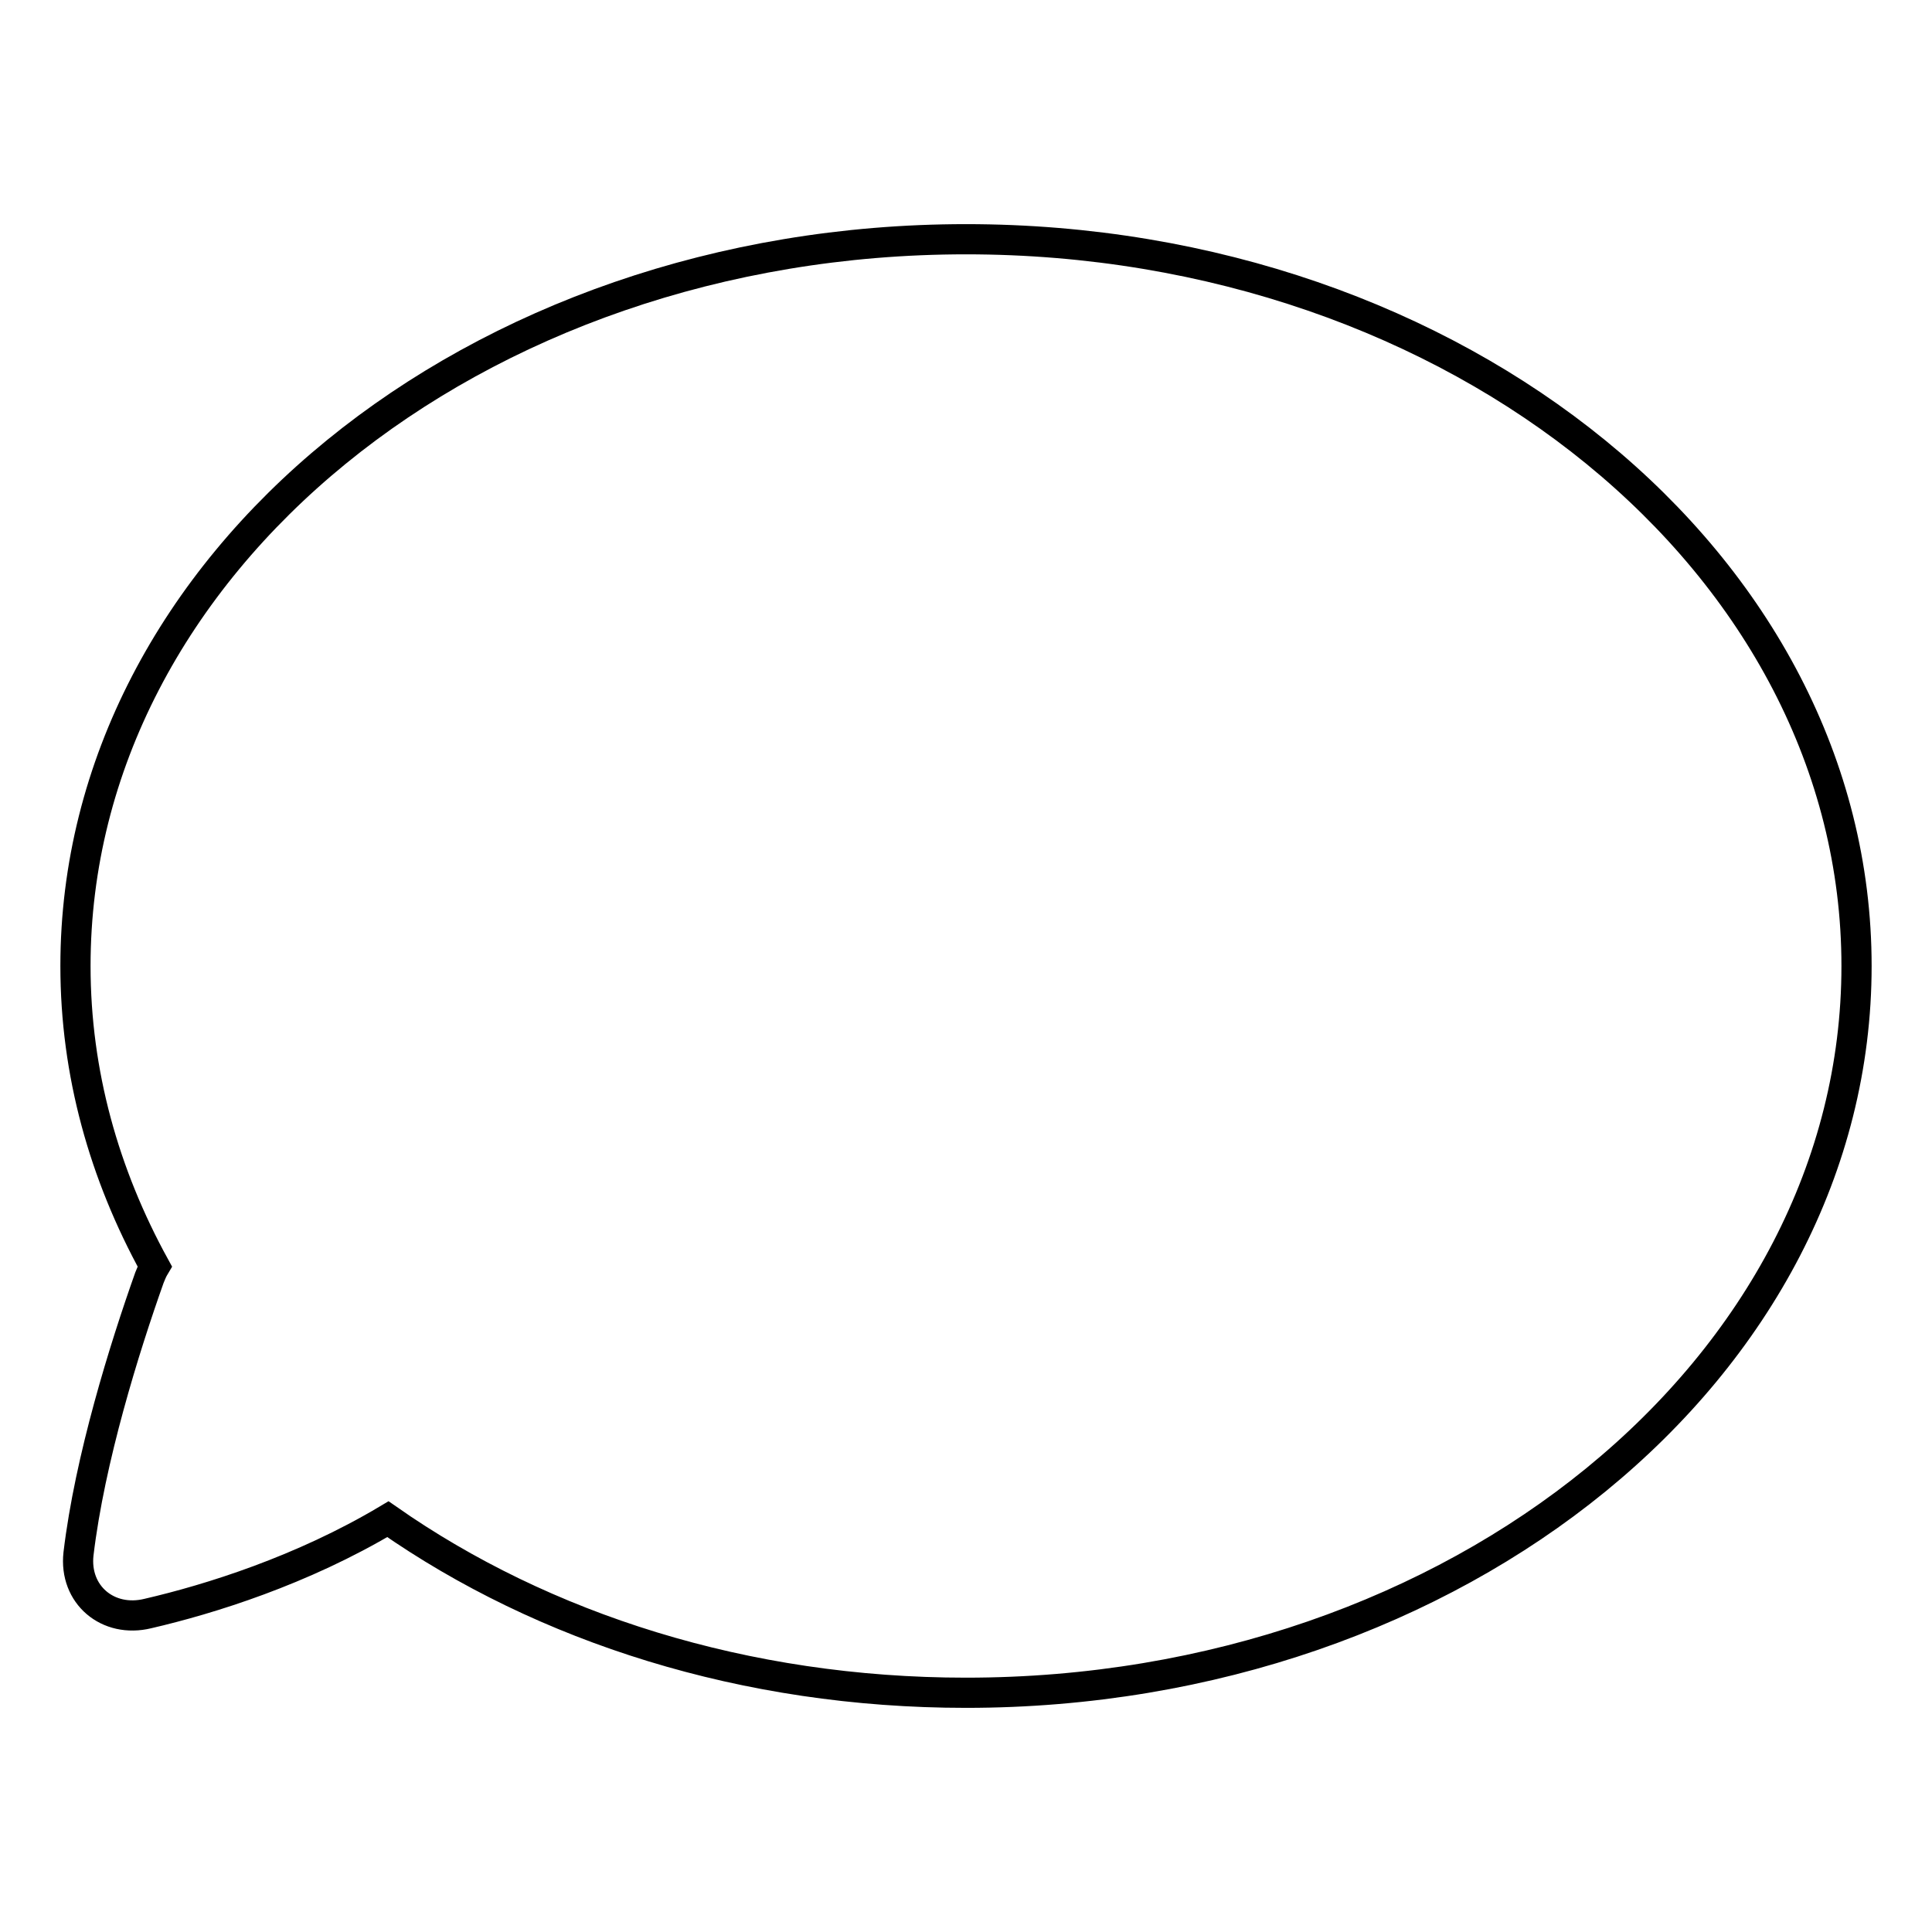
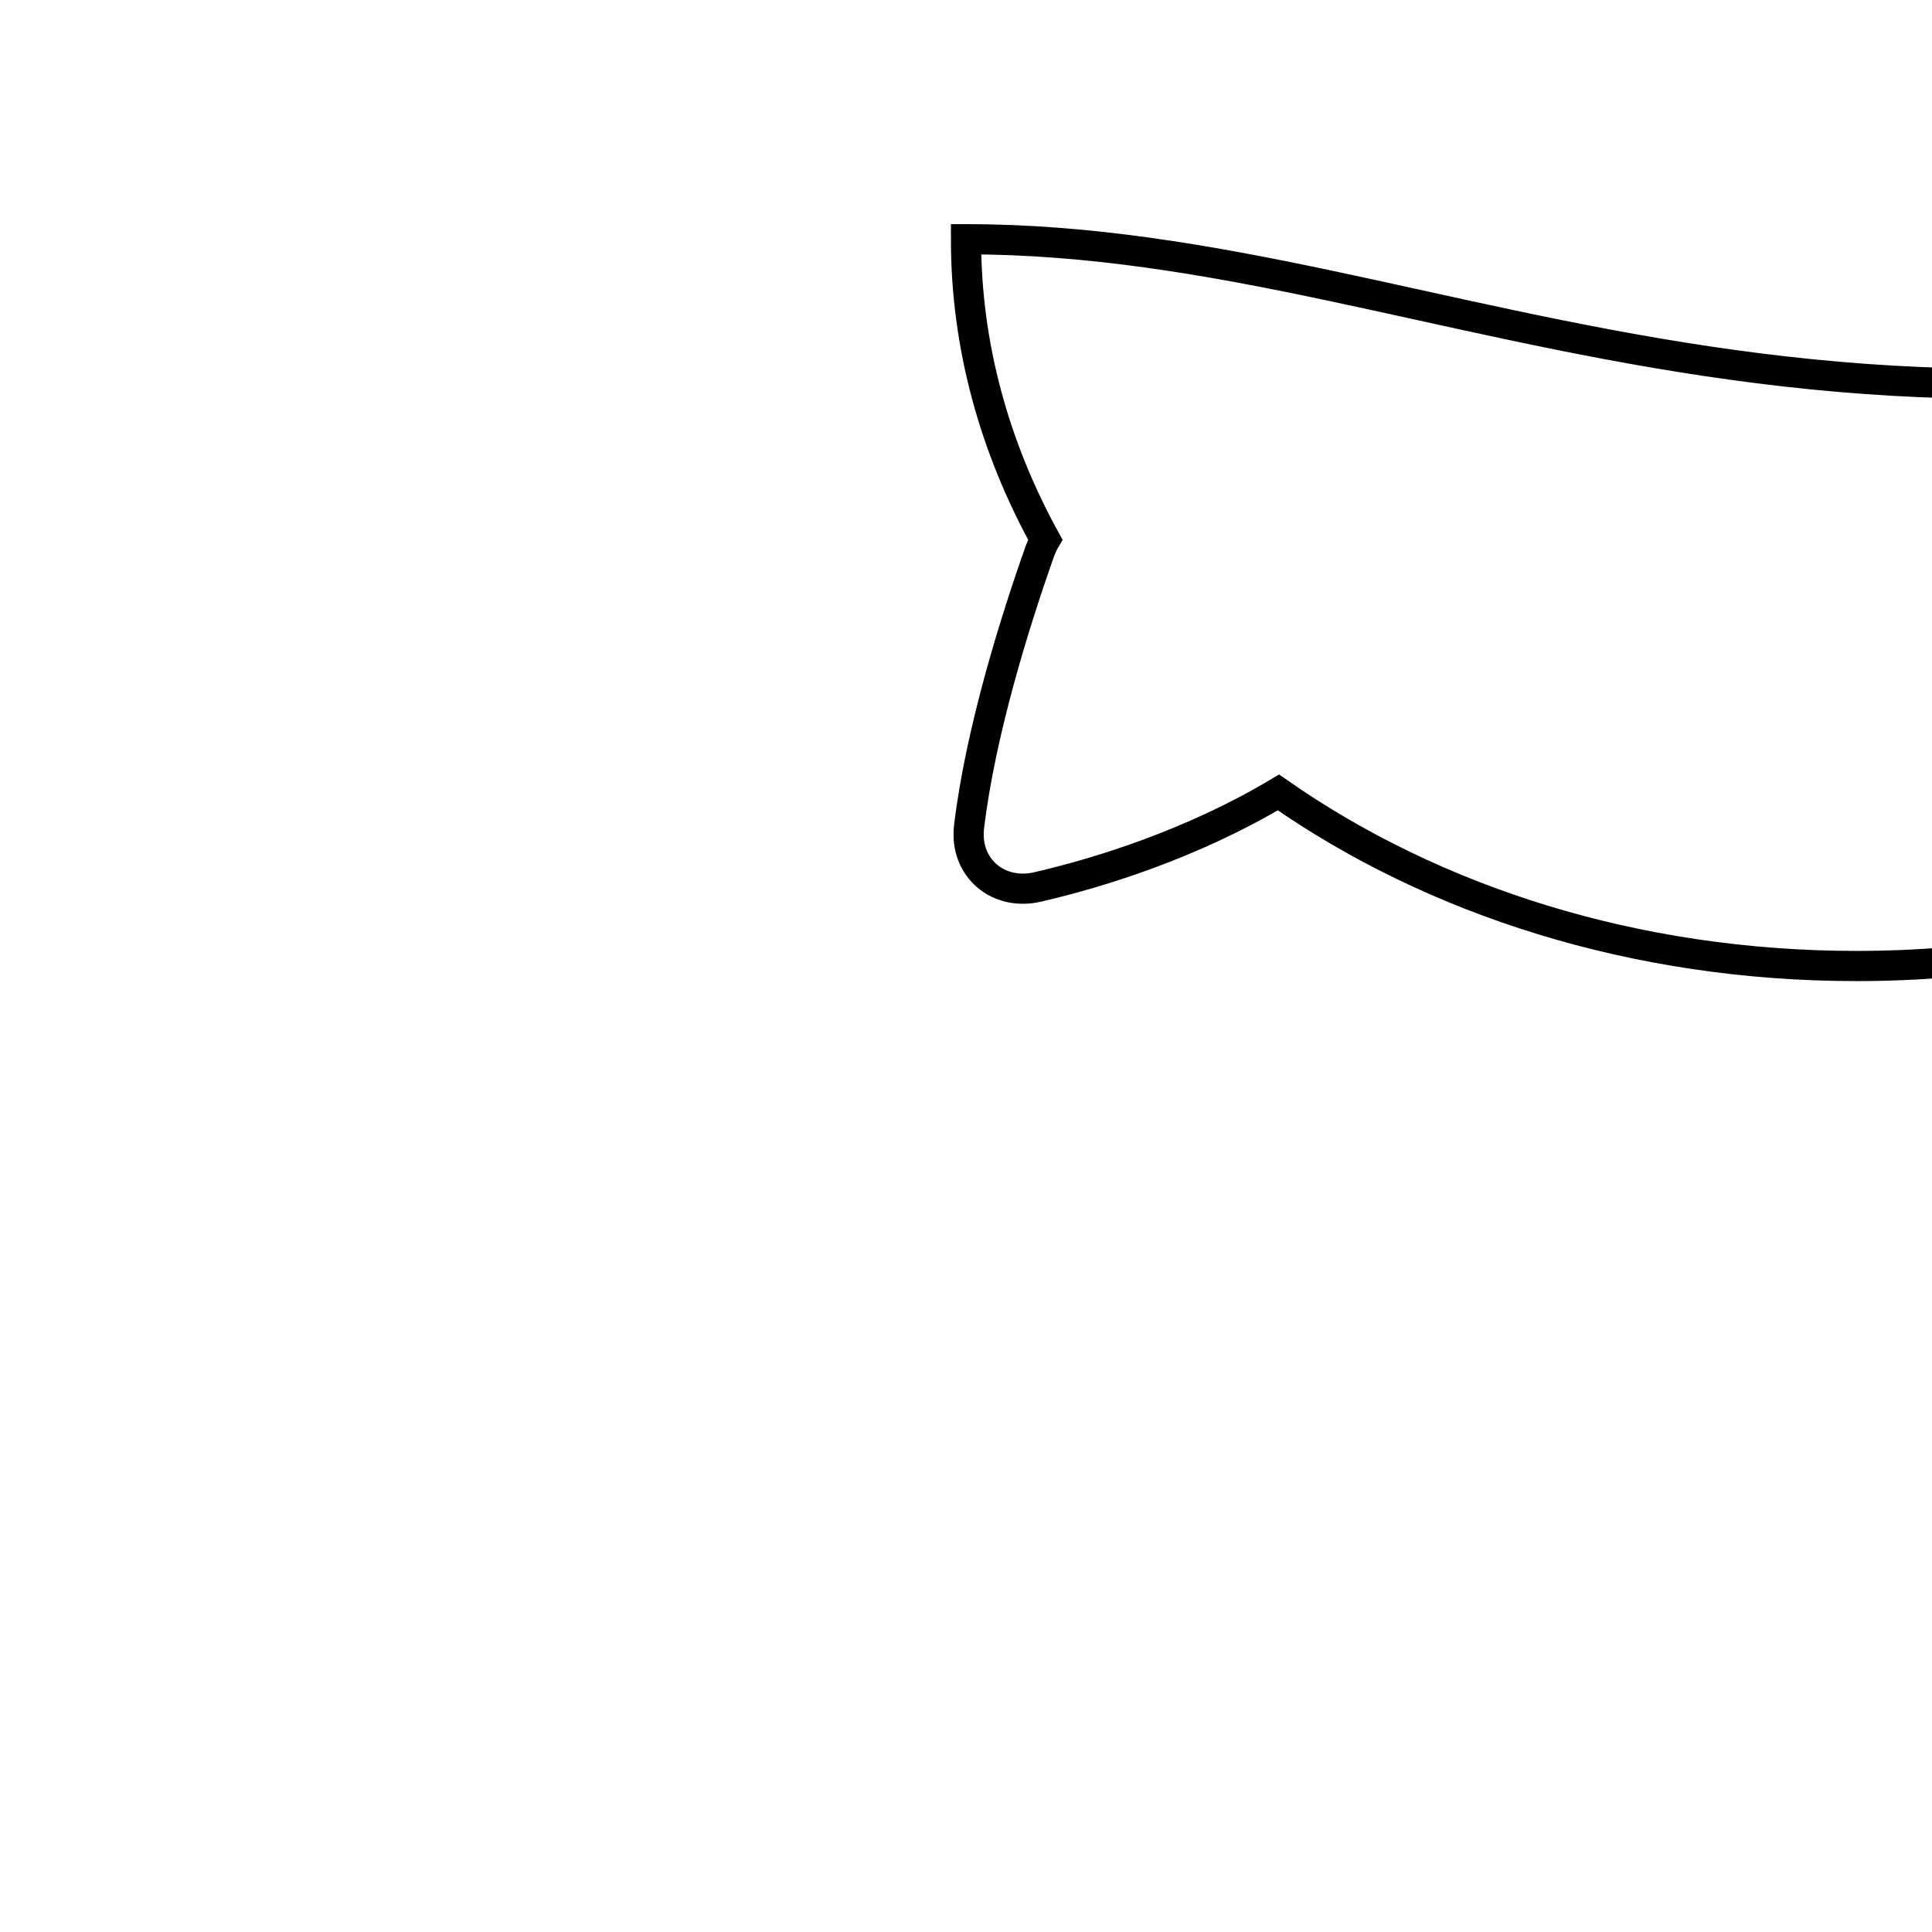
<svg xmlns="http://www.w3.org/2000/svg" version="1.1" x="0px" y="0px" viewBox="0 0 256 256" enable-background="new 0 0 256 256" xml:space="preserve">
  <g>
    <g>
      <g>
-         <path stroke-width="4" fill-opacity="0" stroke="#000000" d="M128,31.7C62.8,31.7,10,74.8,10,128c0,14.2,3.8,27.6,10.5,39.8c-0.3,0.5-0.5,1-0.7,1.5c-3.3,9.3-7.9,24-9.4,36.6c-0.6,5.4,3.9,9.2,9.2,7.9c8.2-1.9,20.4-5.7,31.8-12.5c20.6,14.4,47.3,23,76.6,23c65.2,0,118-43.1,118-96.3C246,74.8,193.2,31.7,128,31.7z" />
+         <path stroke-width="4" fill-opacity="0" stroke="#000000" d="M128,31.7c0,14.2,3.8,27.6,10.5,39.8c-0.3,0.5-0.5,1-0.7,1.5c-3.3,9.3-7.9,24-9.4,36.6c-0.6,5.4,3.9,9.2,9.2,7.9c8.2-1.9,20.4-5.7,31.8-12.5c20.6,14.4,47.3,23,76.6,23c65.2,0,118-43.1,118-96.3C246,74.8,193.2,31.7,128,31.7z" />
      </g>
      <g />
      <g />
      <g />
      <g />
      <g />
      <g />
      <g />
      <g />
      <g />
      <g />
      <g />
      <g />
      <g />
      <g />
      <g />
    </g>
  </g>
</svg>